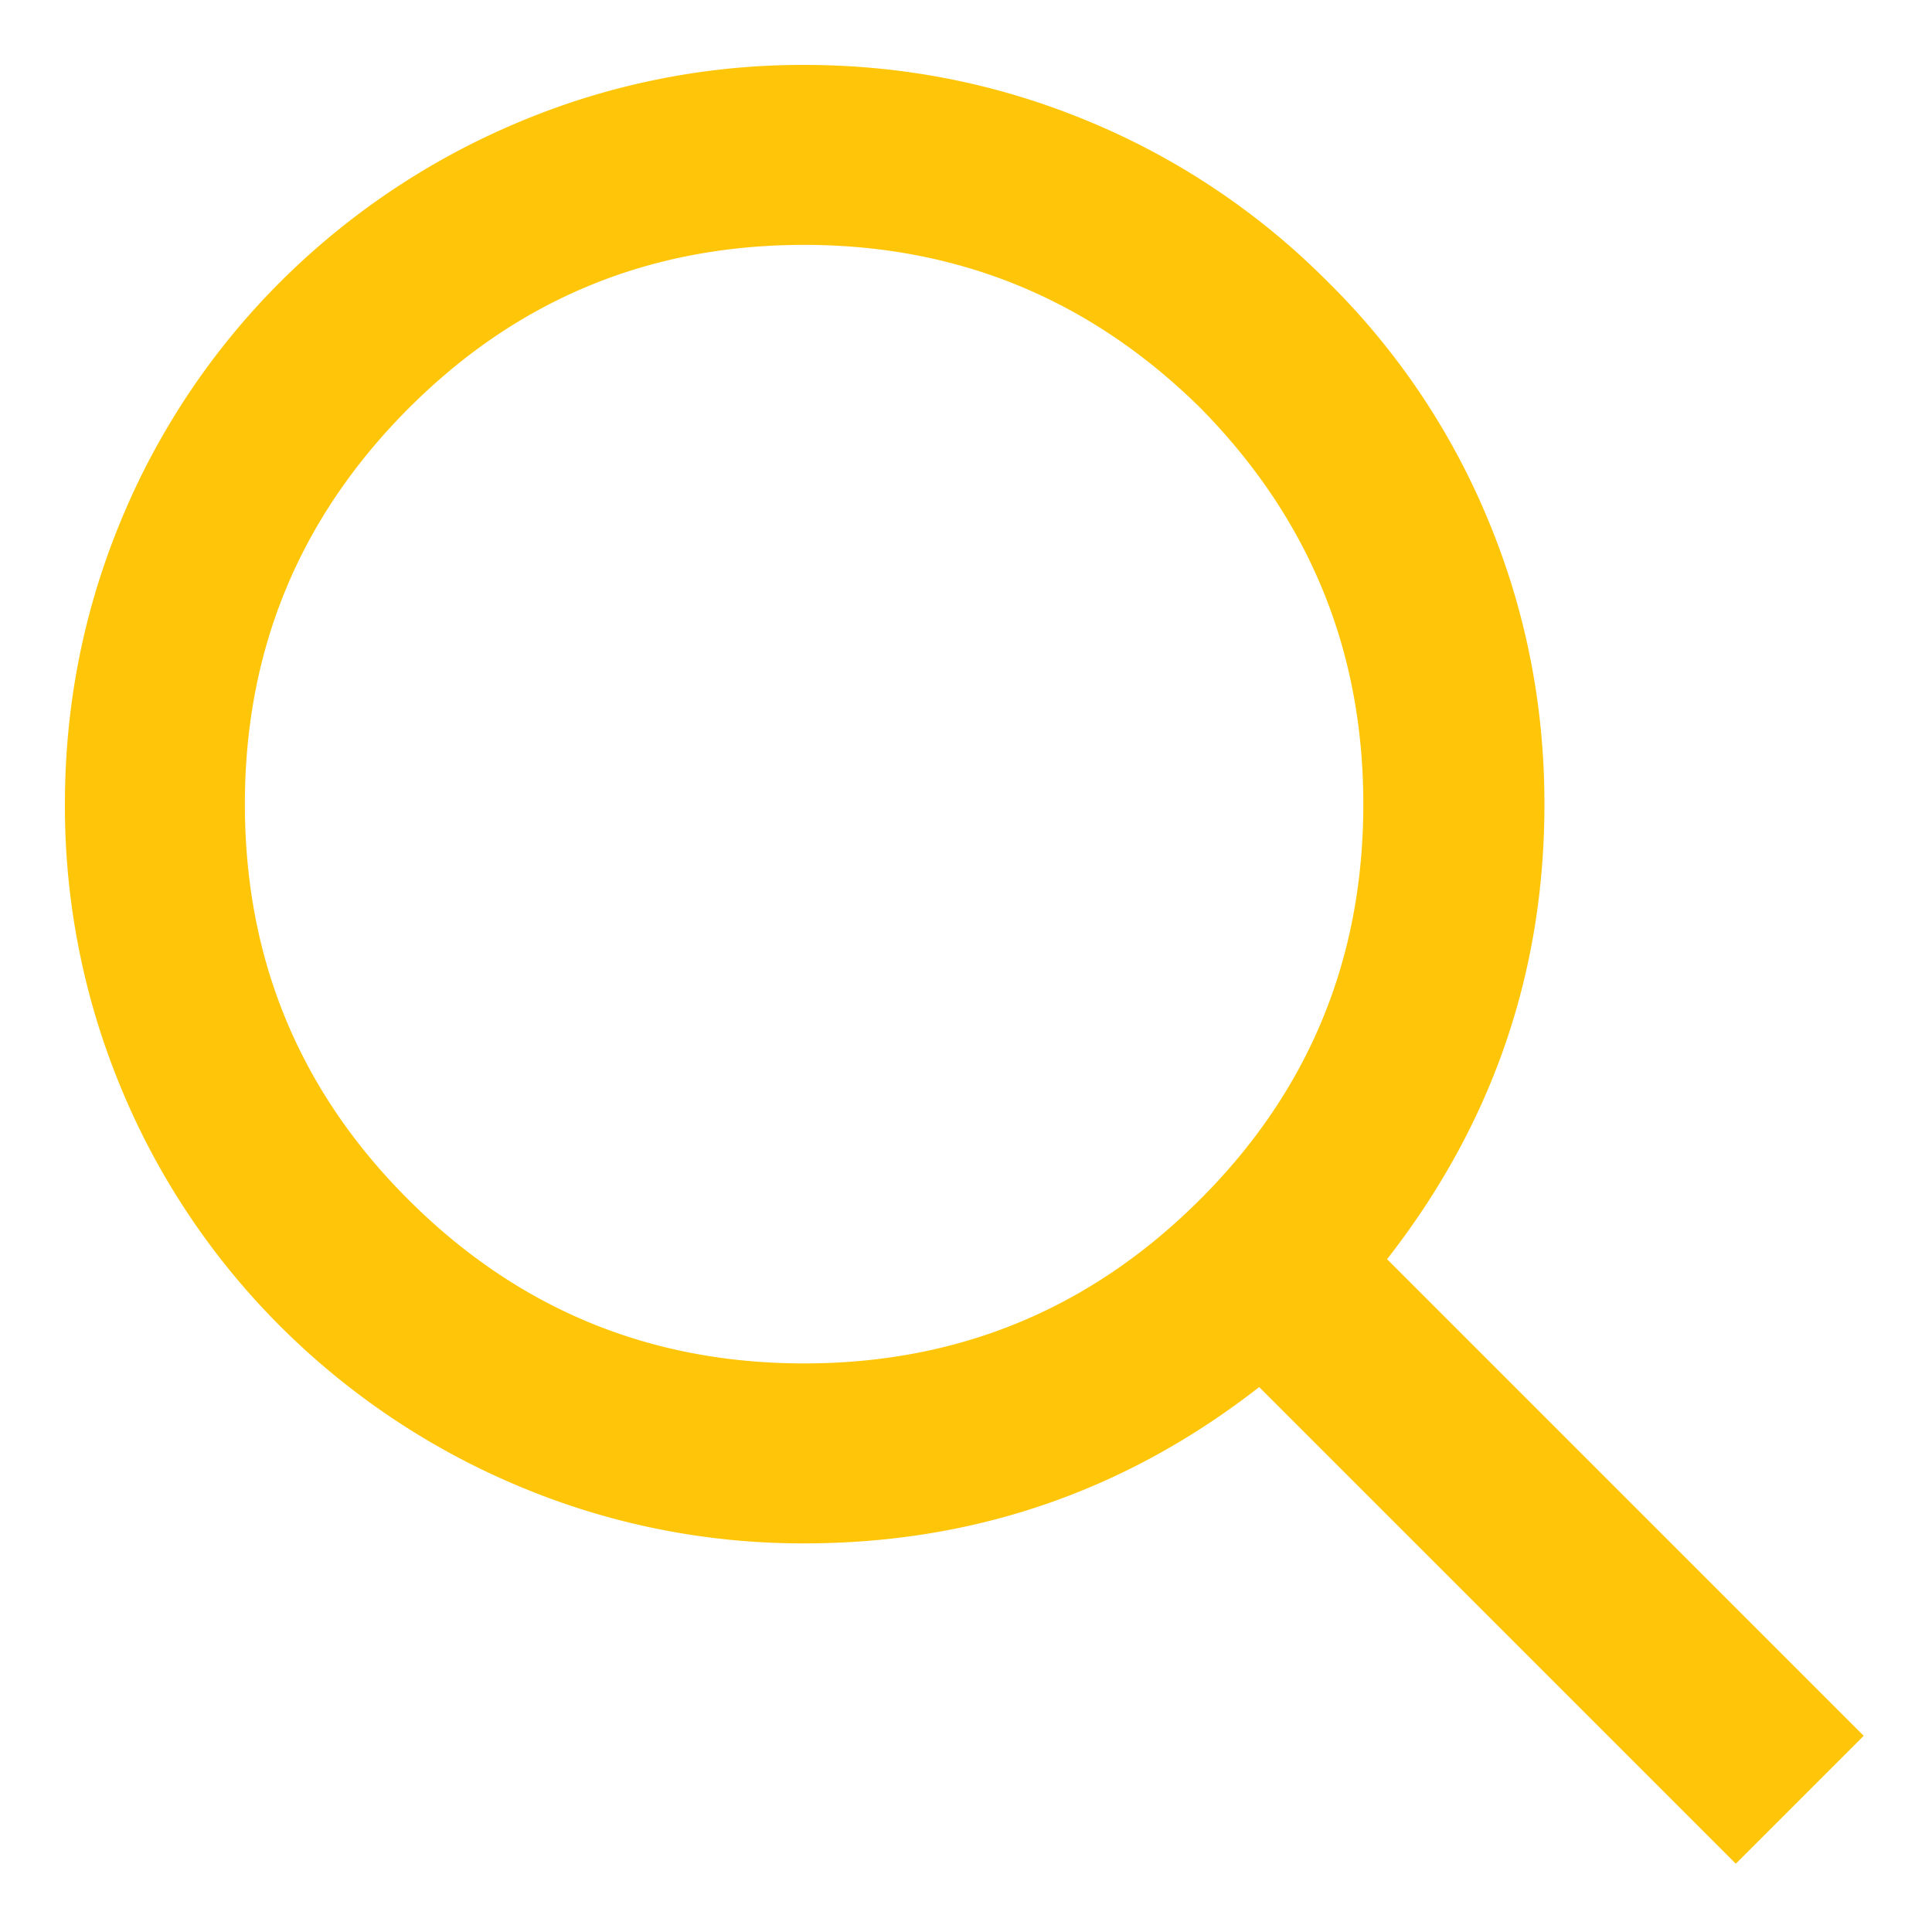
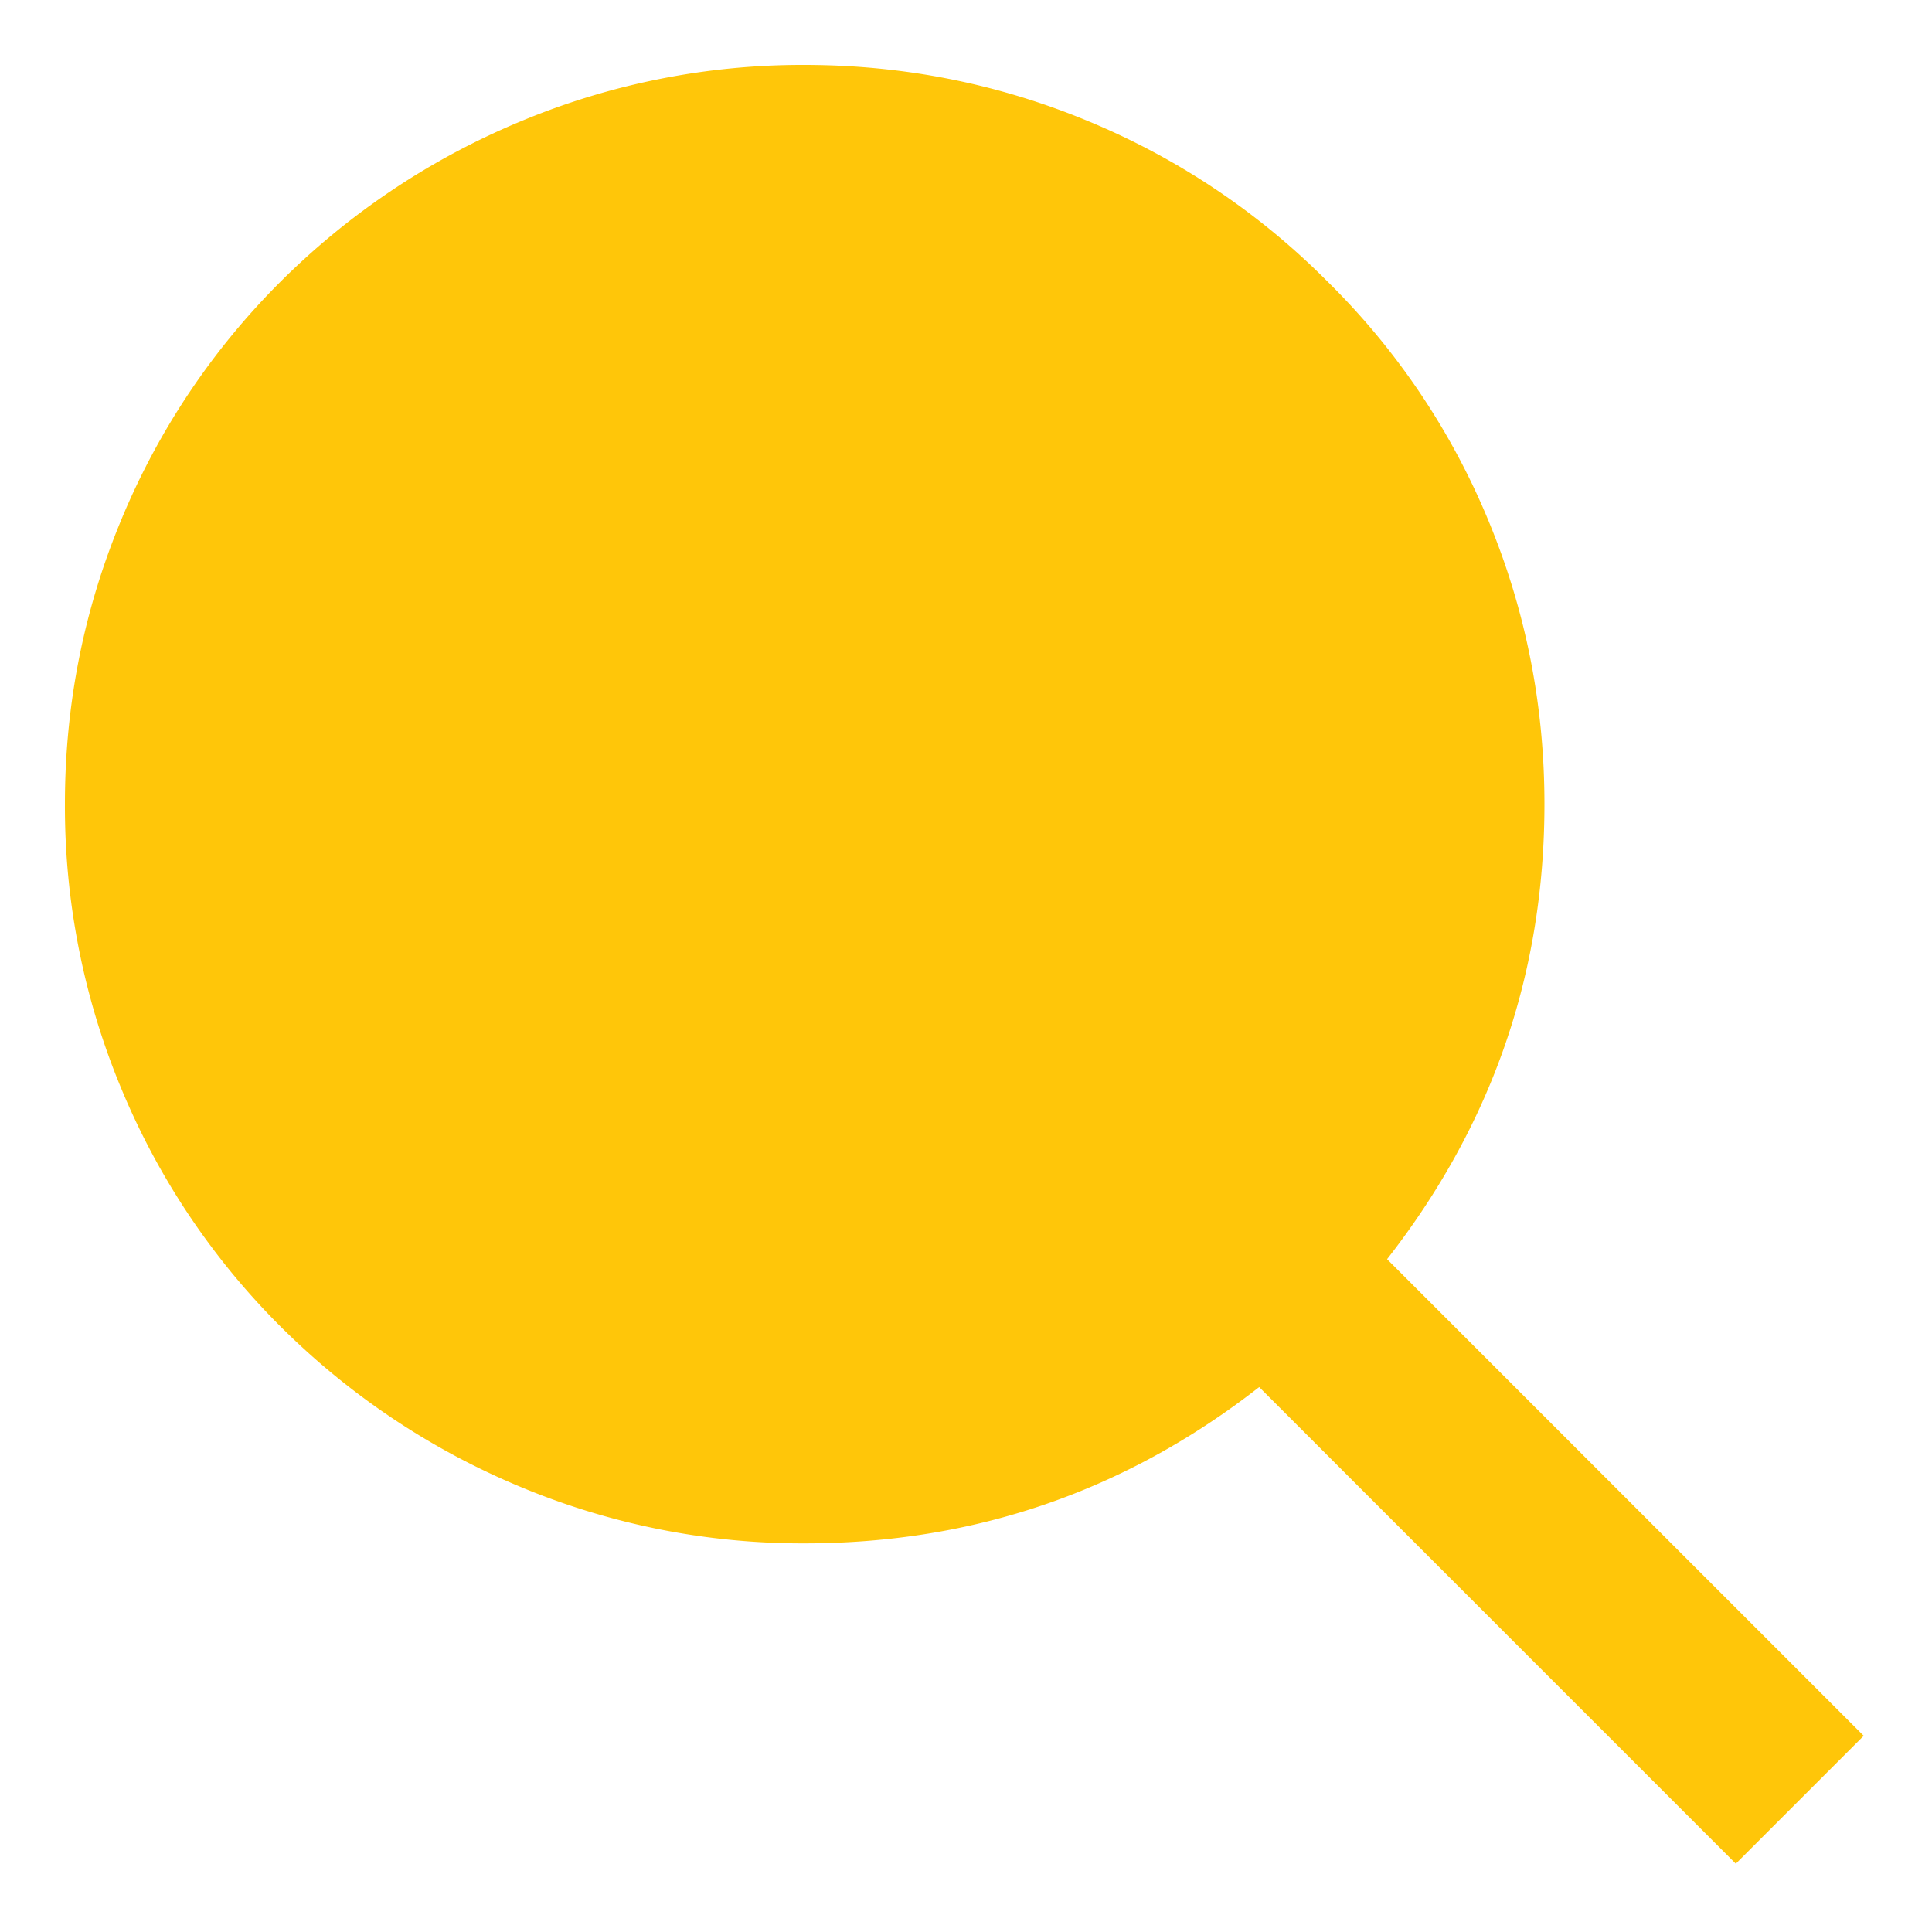
<svg xmlns="http://www.w3.org/2000/svg" width="20" height="20" viewBox="0 0 20 20">
  <title>search</title>
-   <path d="M19.293 17.969l-1.324 1.324-4.934-4.934c-1.383 1.079-2.953 1.618-4.71 1.618a7.567 7.567 0 0 1-2.925-.58 7.702 7.702 0 0 1-2.49-1.659 7.57 7.57 0 0 1-1.658-2.478 7.596 7.596 0 0 1-.58-2.936c0-1.023.193-2.002.58-2.935A7.57 7.57 0 0 1 2.91 2.91 7.702 7.702 0 0 1 5.4 1.252a7.567 7.567 0 0 1 2.924-.58c1.024 0 2.002.193 2.936.58a7.57 7.57 0 0 1 2.478 1.658 7.483 7.483 0 0 1 1.67 2.479c.387.933.58 1.912.58 2.935 0 1.75-.543 3.32-1.629 4.711l4.934 4.934zm-15.07-5.555c1.132 1.133 2.5 1.7 4.101 1.7 1.602 0 2.969-.567 4.102-1.7 1.125-1.125 1.687-2.488 1.687-4.09 0-1.594-.562-2.96-1.687-4.101-1.14-1.125-2.508-1.688-4.102-1.688-1.601 0-2.965.563-4.09 1.688-1.132 1.132-1.699 2.5-1.699 4.101 0 1.602.563 2.965 1.688 4.09z" fill="#FFC609" fill-rule="evenodd" />
+   <path d="M19.293 17.969l-1.324 1.324-4.934-4.934c-1.383 1.079-2.953 1.618-4.71 1.618a7.567 7.567 0 0 1-2.925-.58 7.702 7.702 0 0 1-2.49-1.659 7.57 7.57 0 0 1-1.658-2.478 7.596 7.596 0 0 1-.58-2.936c0-1.023.193-2.002.58-2.935A7.57 7.57 0 0 1 2.91 2.91 7.702 7.702 0 0 1 5.4 1.252a7.567 7.567 0 0 1 2.924-.58c1.024 0 2.002.193 2.936.58a7.57 7.57 0 0 1 2.478 1.658 7.483 7.483 0 0 1 1.67 2.479c.387.933.58 1.912.58 2.935 0 1.75-.543 3.32-1.629 4.711l4.934 4.934zm-15.07-5.555z" fill="#FFC609" fill-rule="evenodd" />
</svg>